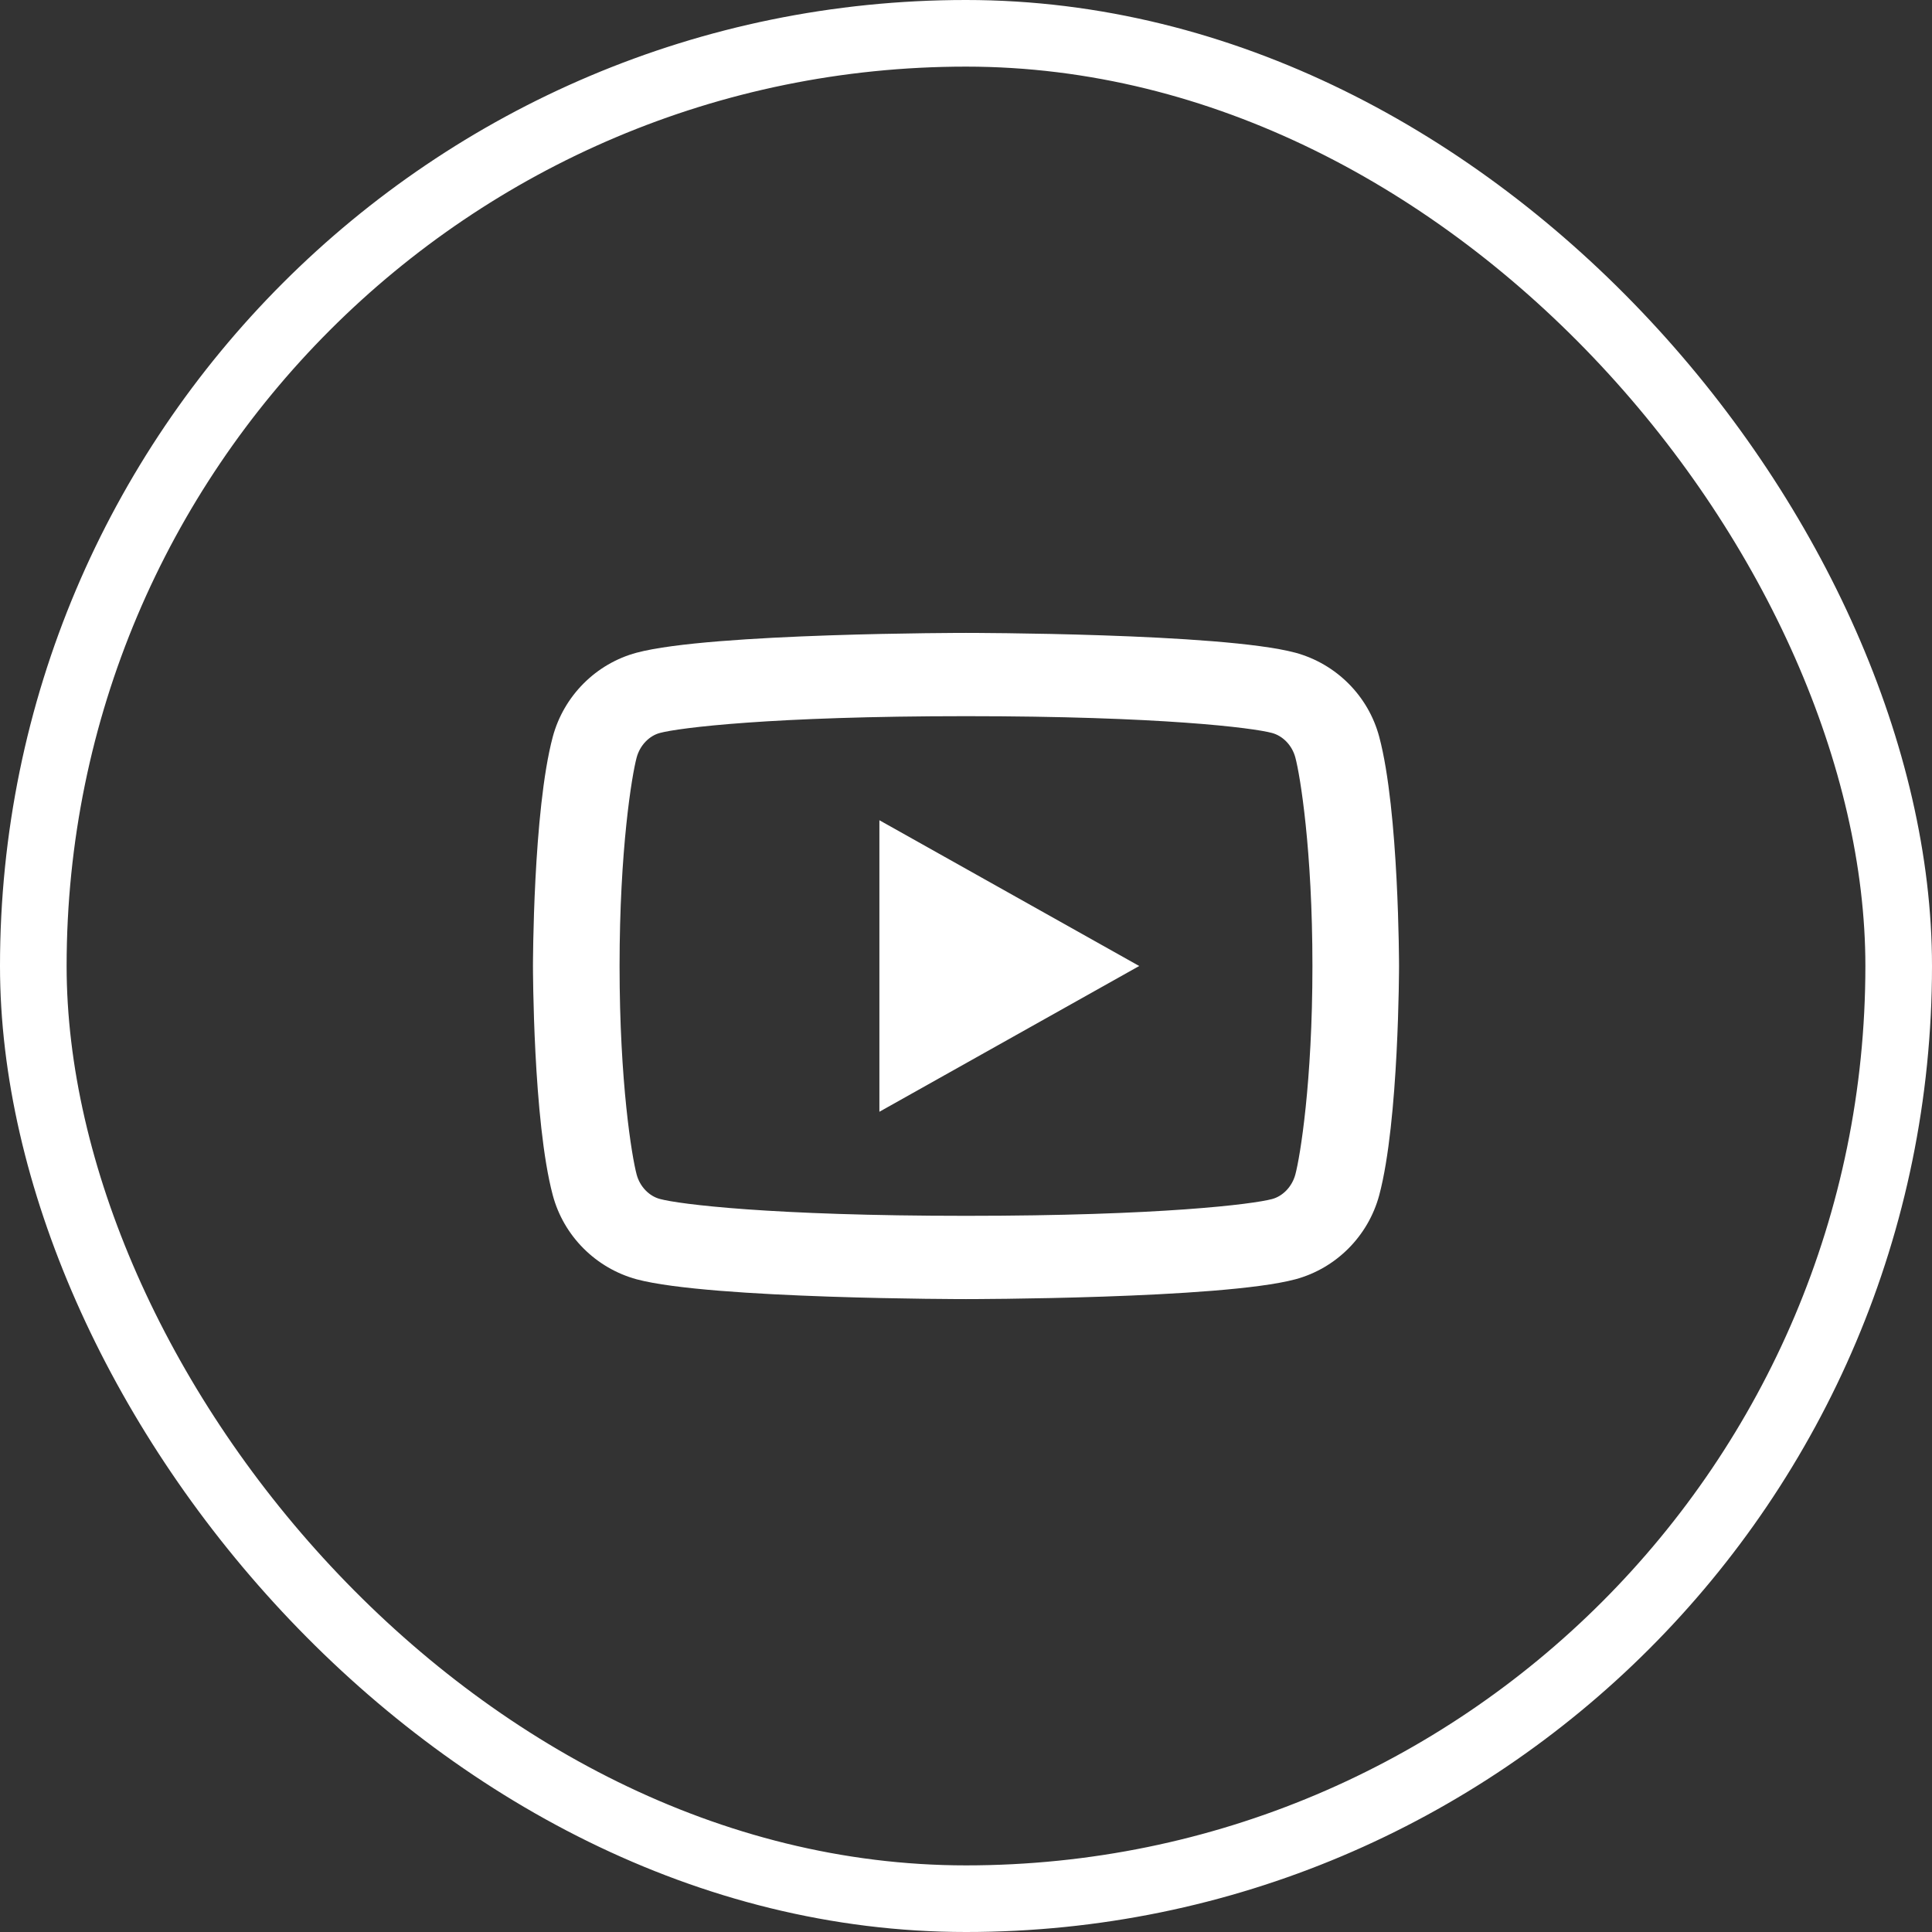
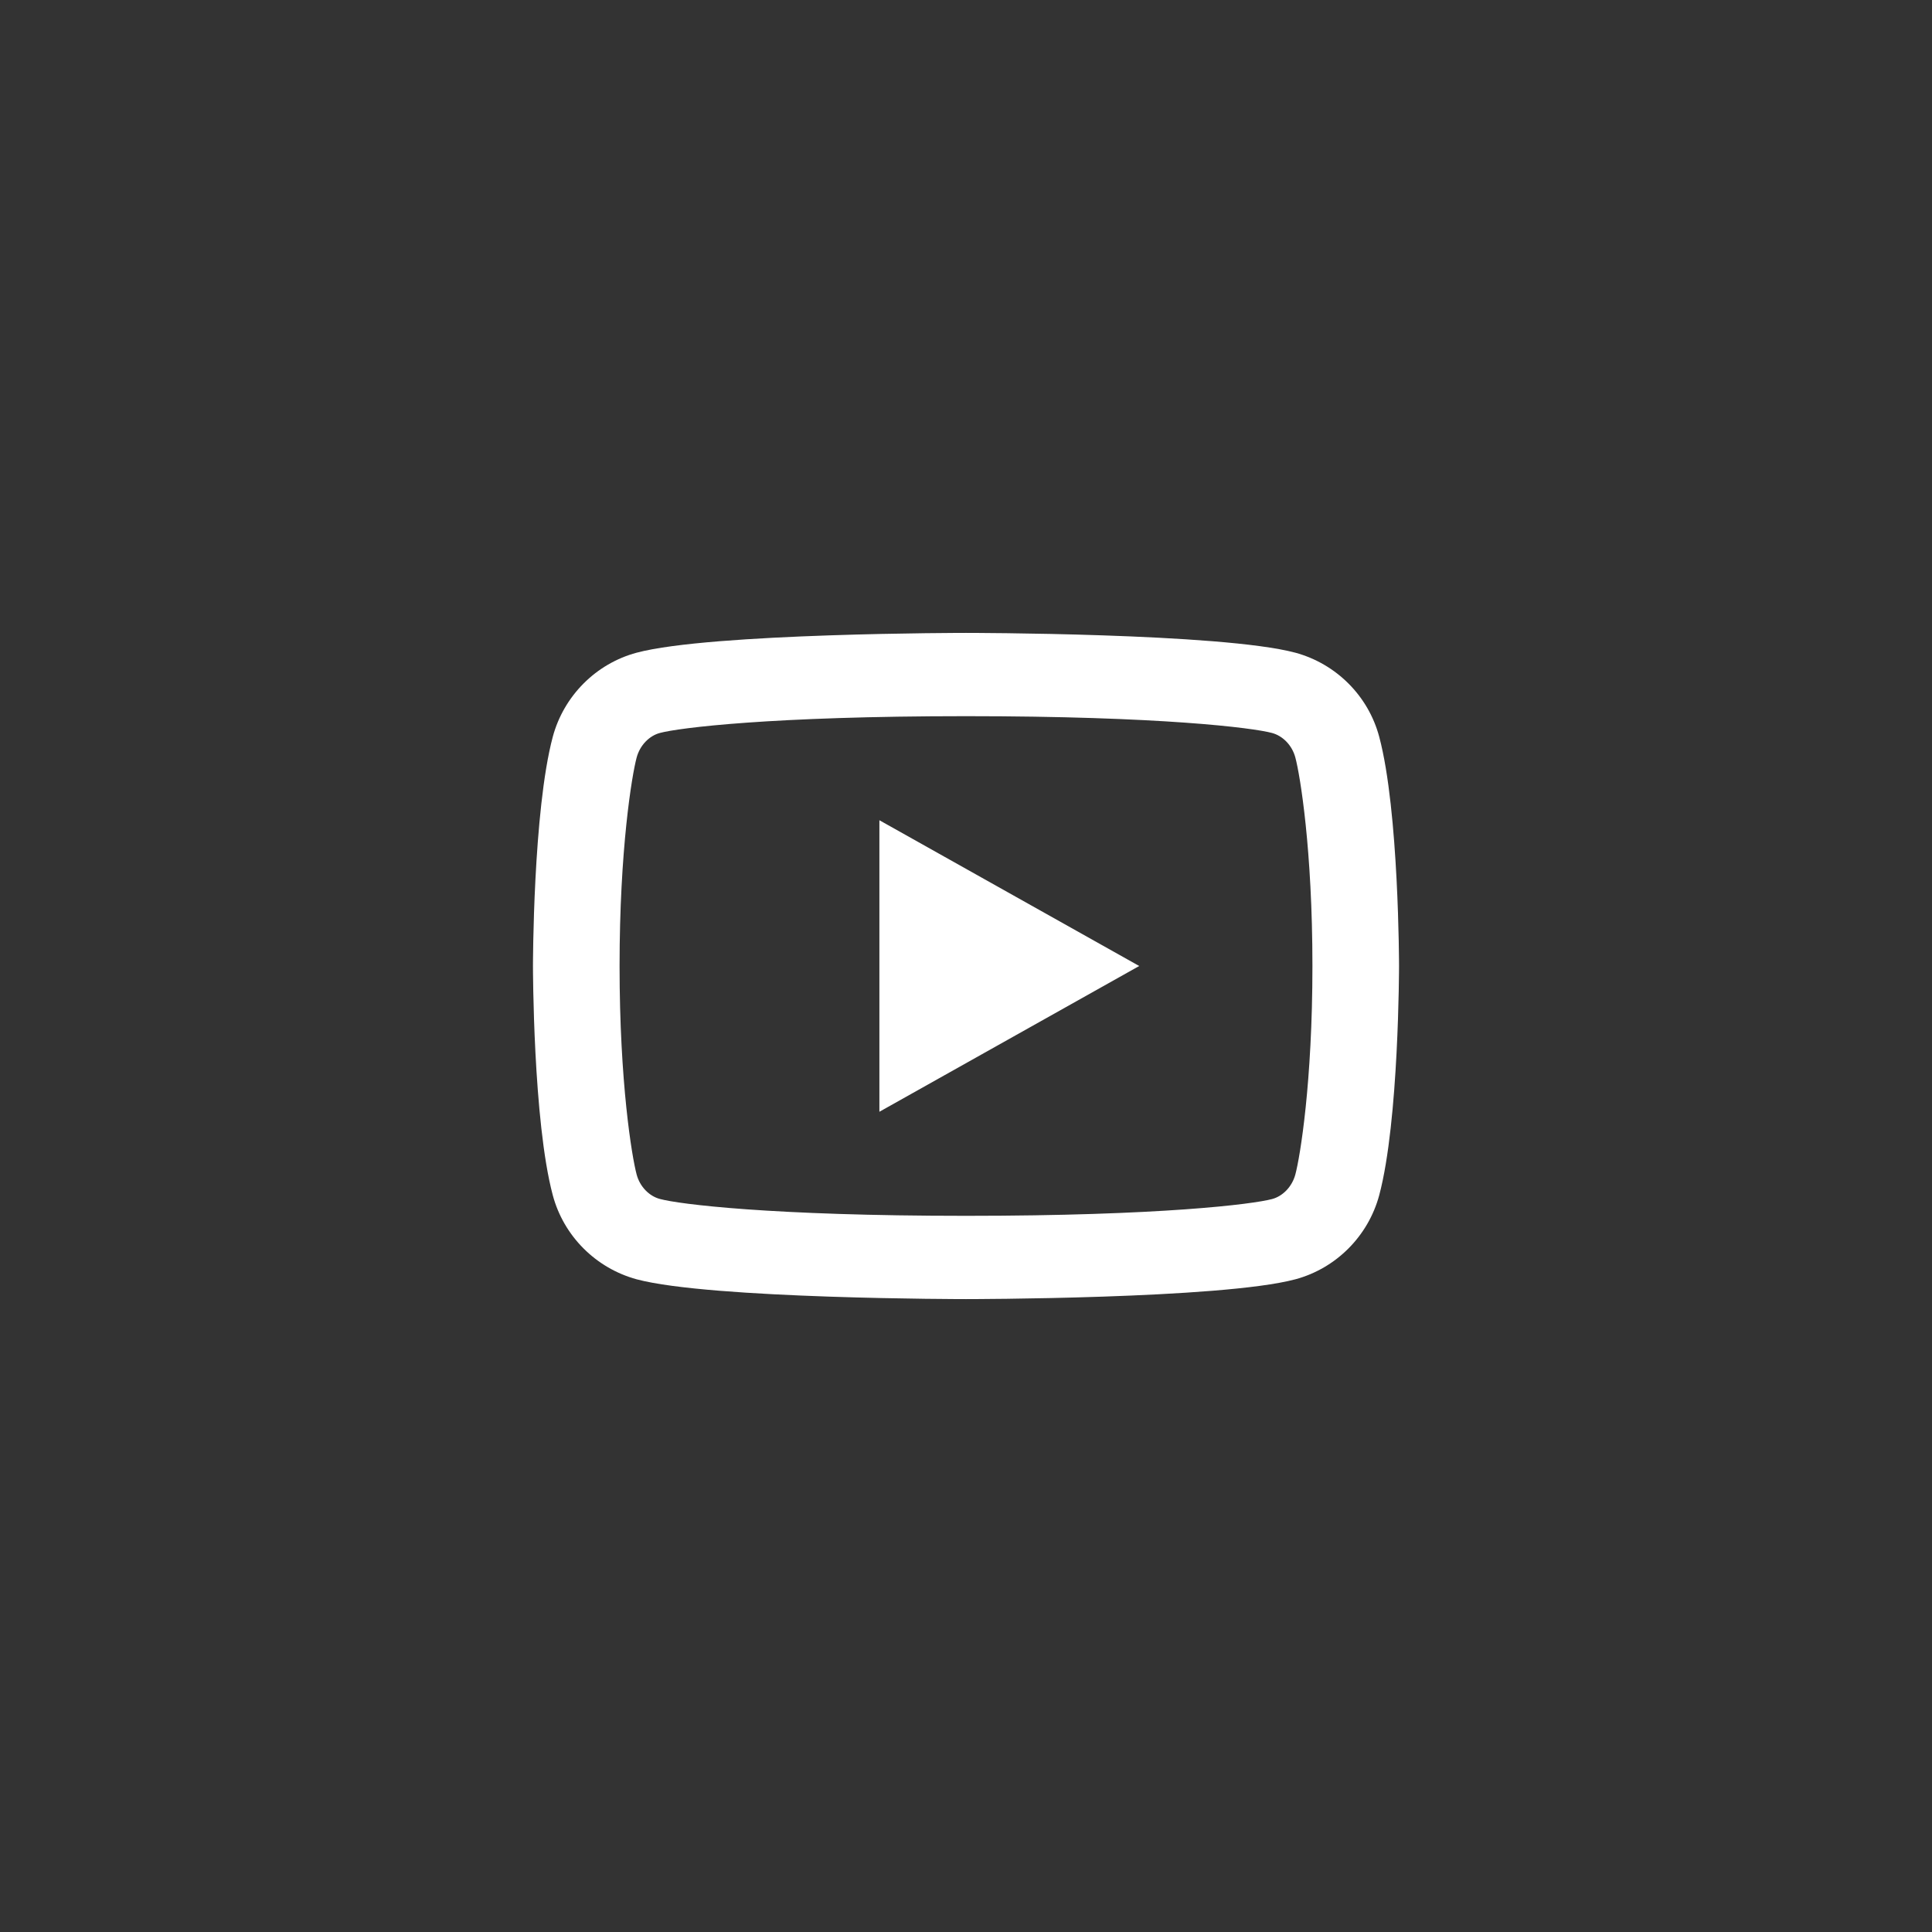
<svg xmlns="http://www.w3.org/2000/svg" width="29" height="29" viewBox="0 0 29 29" fill="none">
  <rect x="0" y="0" width="29" height="29" fill="#333333" stroke="none" />
-   <rect x="0.5" y="0.5" width="28" height="28" rx="14" stroke="white" />
  <path d="M19.444 11.372C19.395 11.186 19.254 11.045 19.093 11.002C18.809 10.925 17.425 10.75 14.5 10.75C11.575 10.75 10.192 10.925 9.905 11.002C9.747 11.044 9.606 11.185 9.556 11.372C9.485 11.637 9.3 12.748 9.3 14.5C9.3 16.253 9.485 17.363 9.556 17.629C9.605 17.814 9.746 17.955 9.906 17.997C10.192 18.075 11.575 18.25 14.5 18.25C17.425 18.25 18.809 18.075 19.095 17.998C19.253 17.956 19.394 17.815 19.444 17.628C19.515 17.363 19.7 16.25 19.7 14.5C19.7 12.75 19.515 11.637 19.444 11.372ZM20.703 11.061C21 12.175 21 14.5 21 14.5C21 14.5 21 16.825 20.703 17.939C20.538 18.554 20.055 19.039 19.443 19.203C18.332 19.5 14.5 19.5 14.5 19.5C14.5 19.5 10.669 19.5 9.557 19.203C8.943 19.036 8.46 18.552 8.297 17.939C8 16.825 8 14.5 8 14.5C8 14.5 8 12.175 8.297 11.061C8.462 10.446 8.945 9.961 9.557 9.797C10.669 9.5 14.5 9.5 14.5 9.5C14.5 9.5 18.332 9.5 19.443 9.797C20.058 9.964 20.54 10.447 20.703 11.061ZM13.2 16.688V12.312L17.1 14.5L13.2 16.688Z" fill="white" />
</svg>